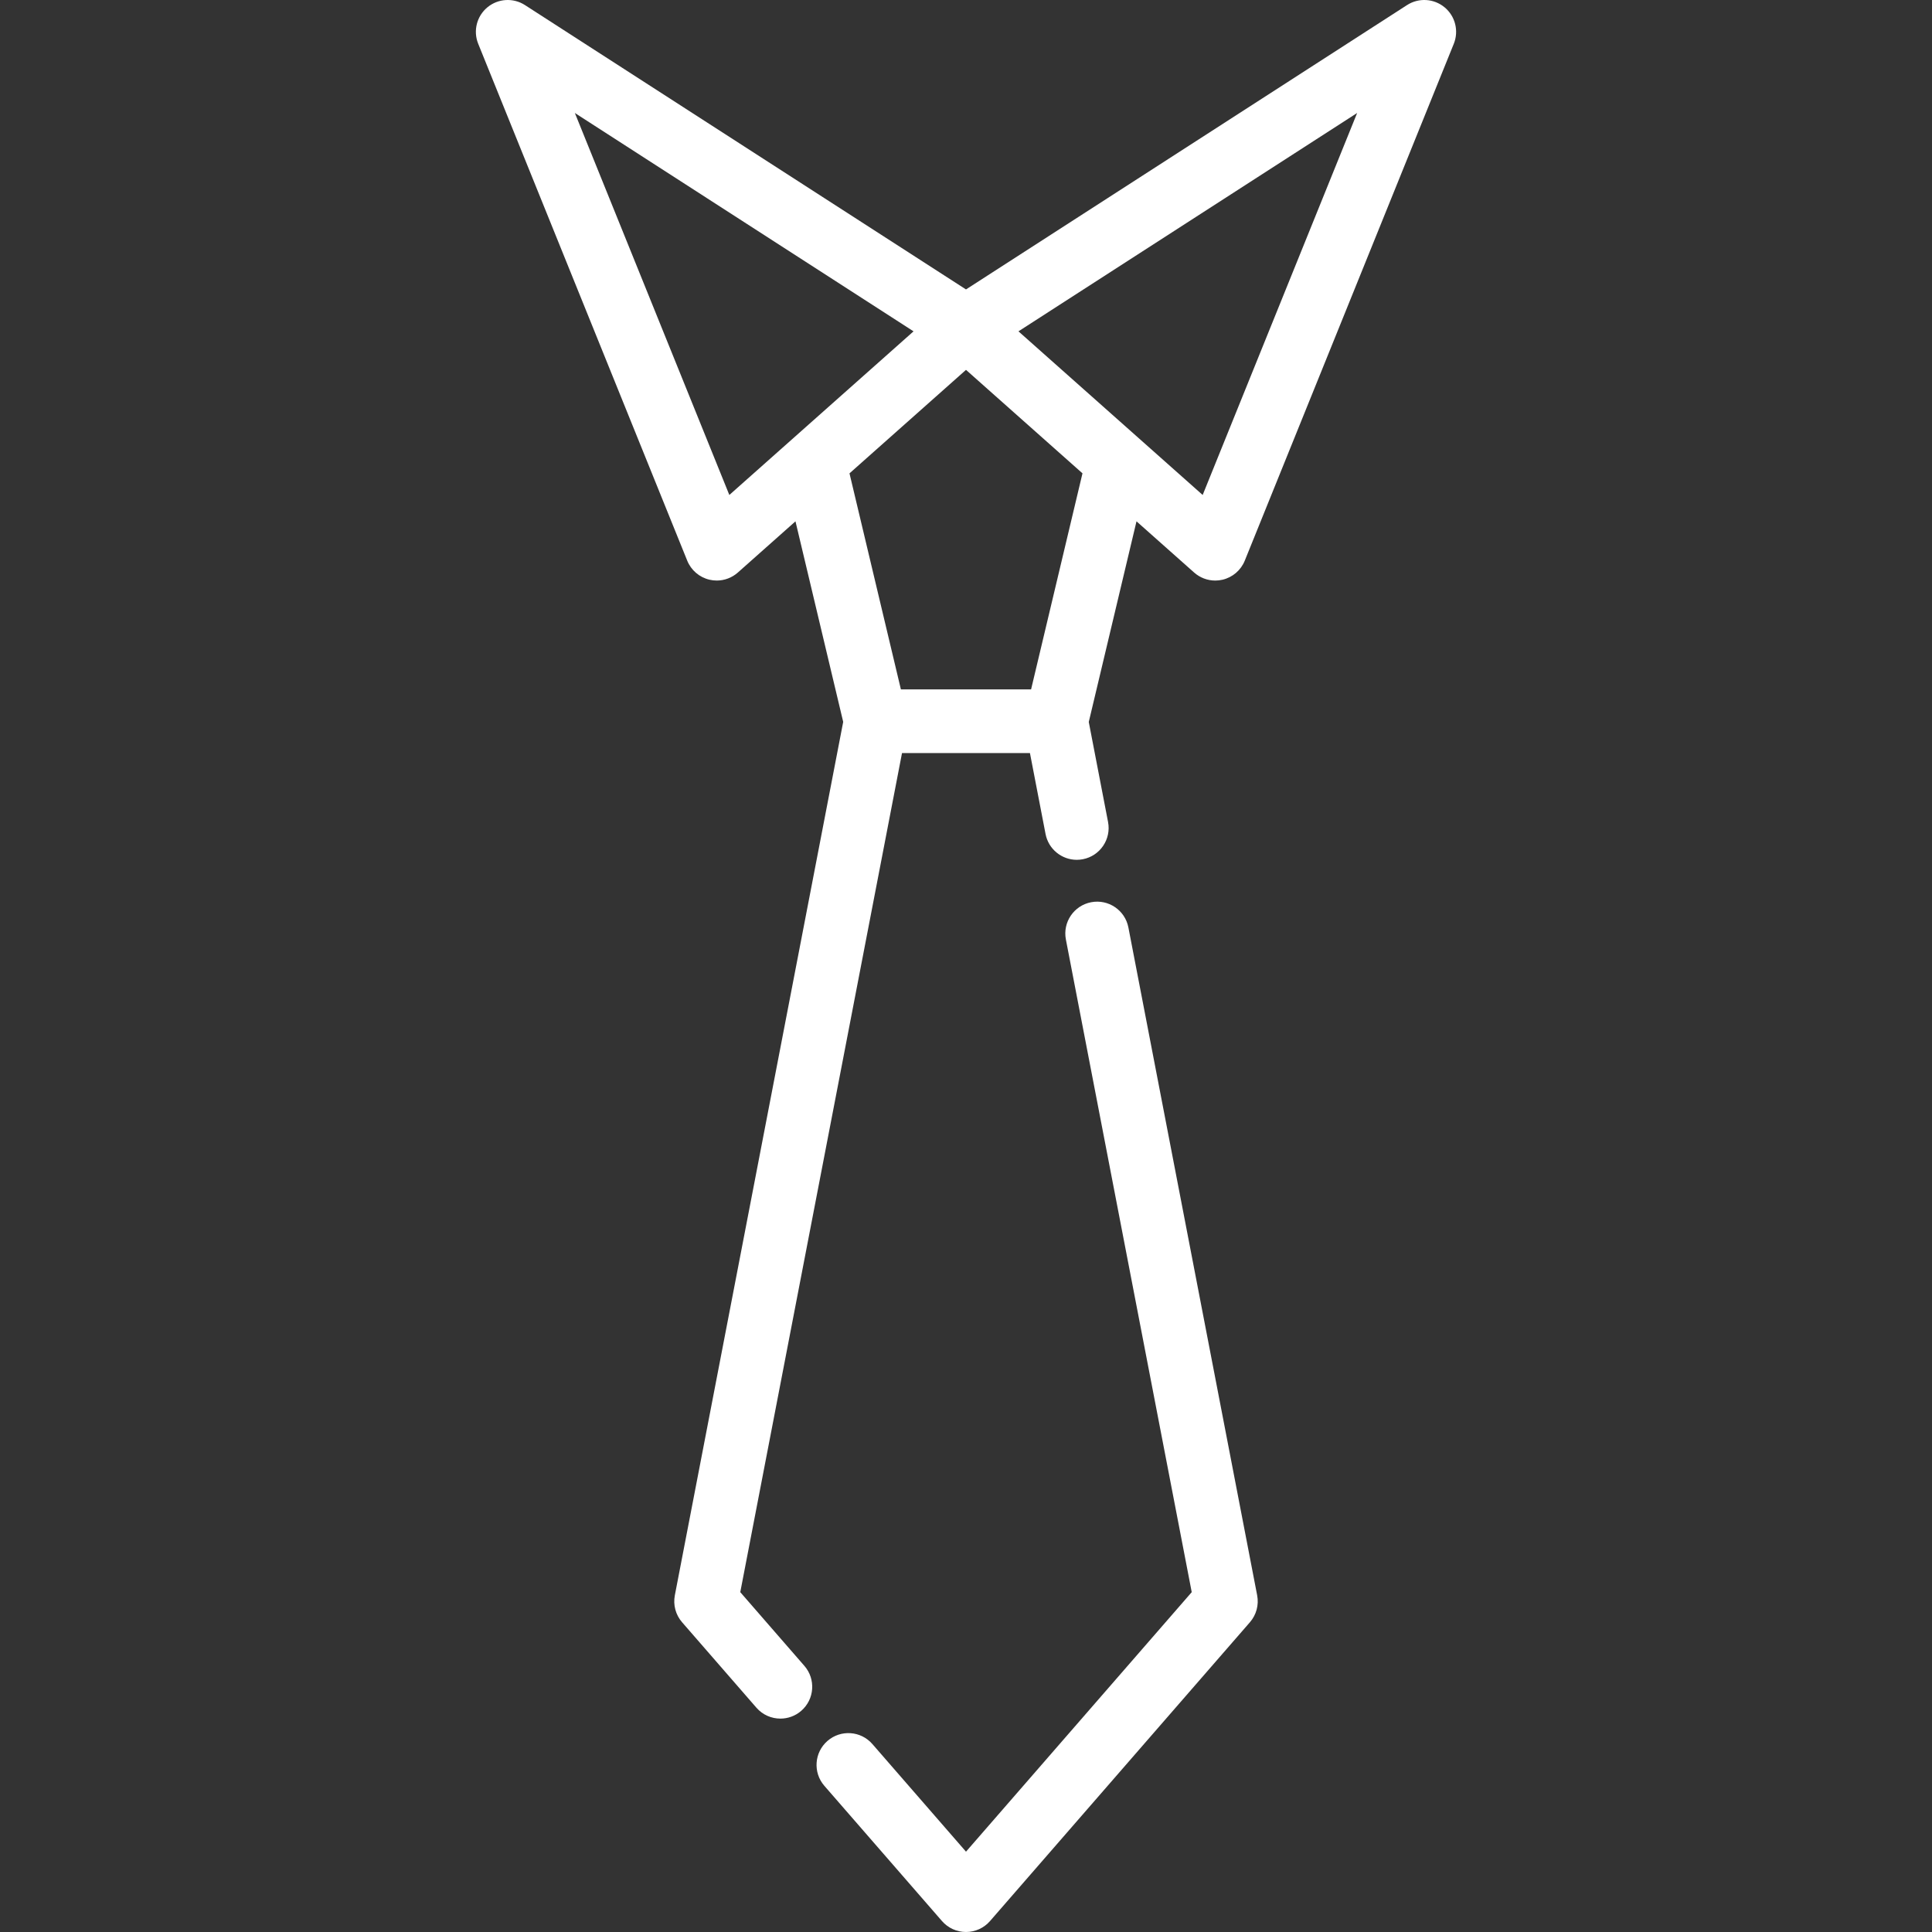
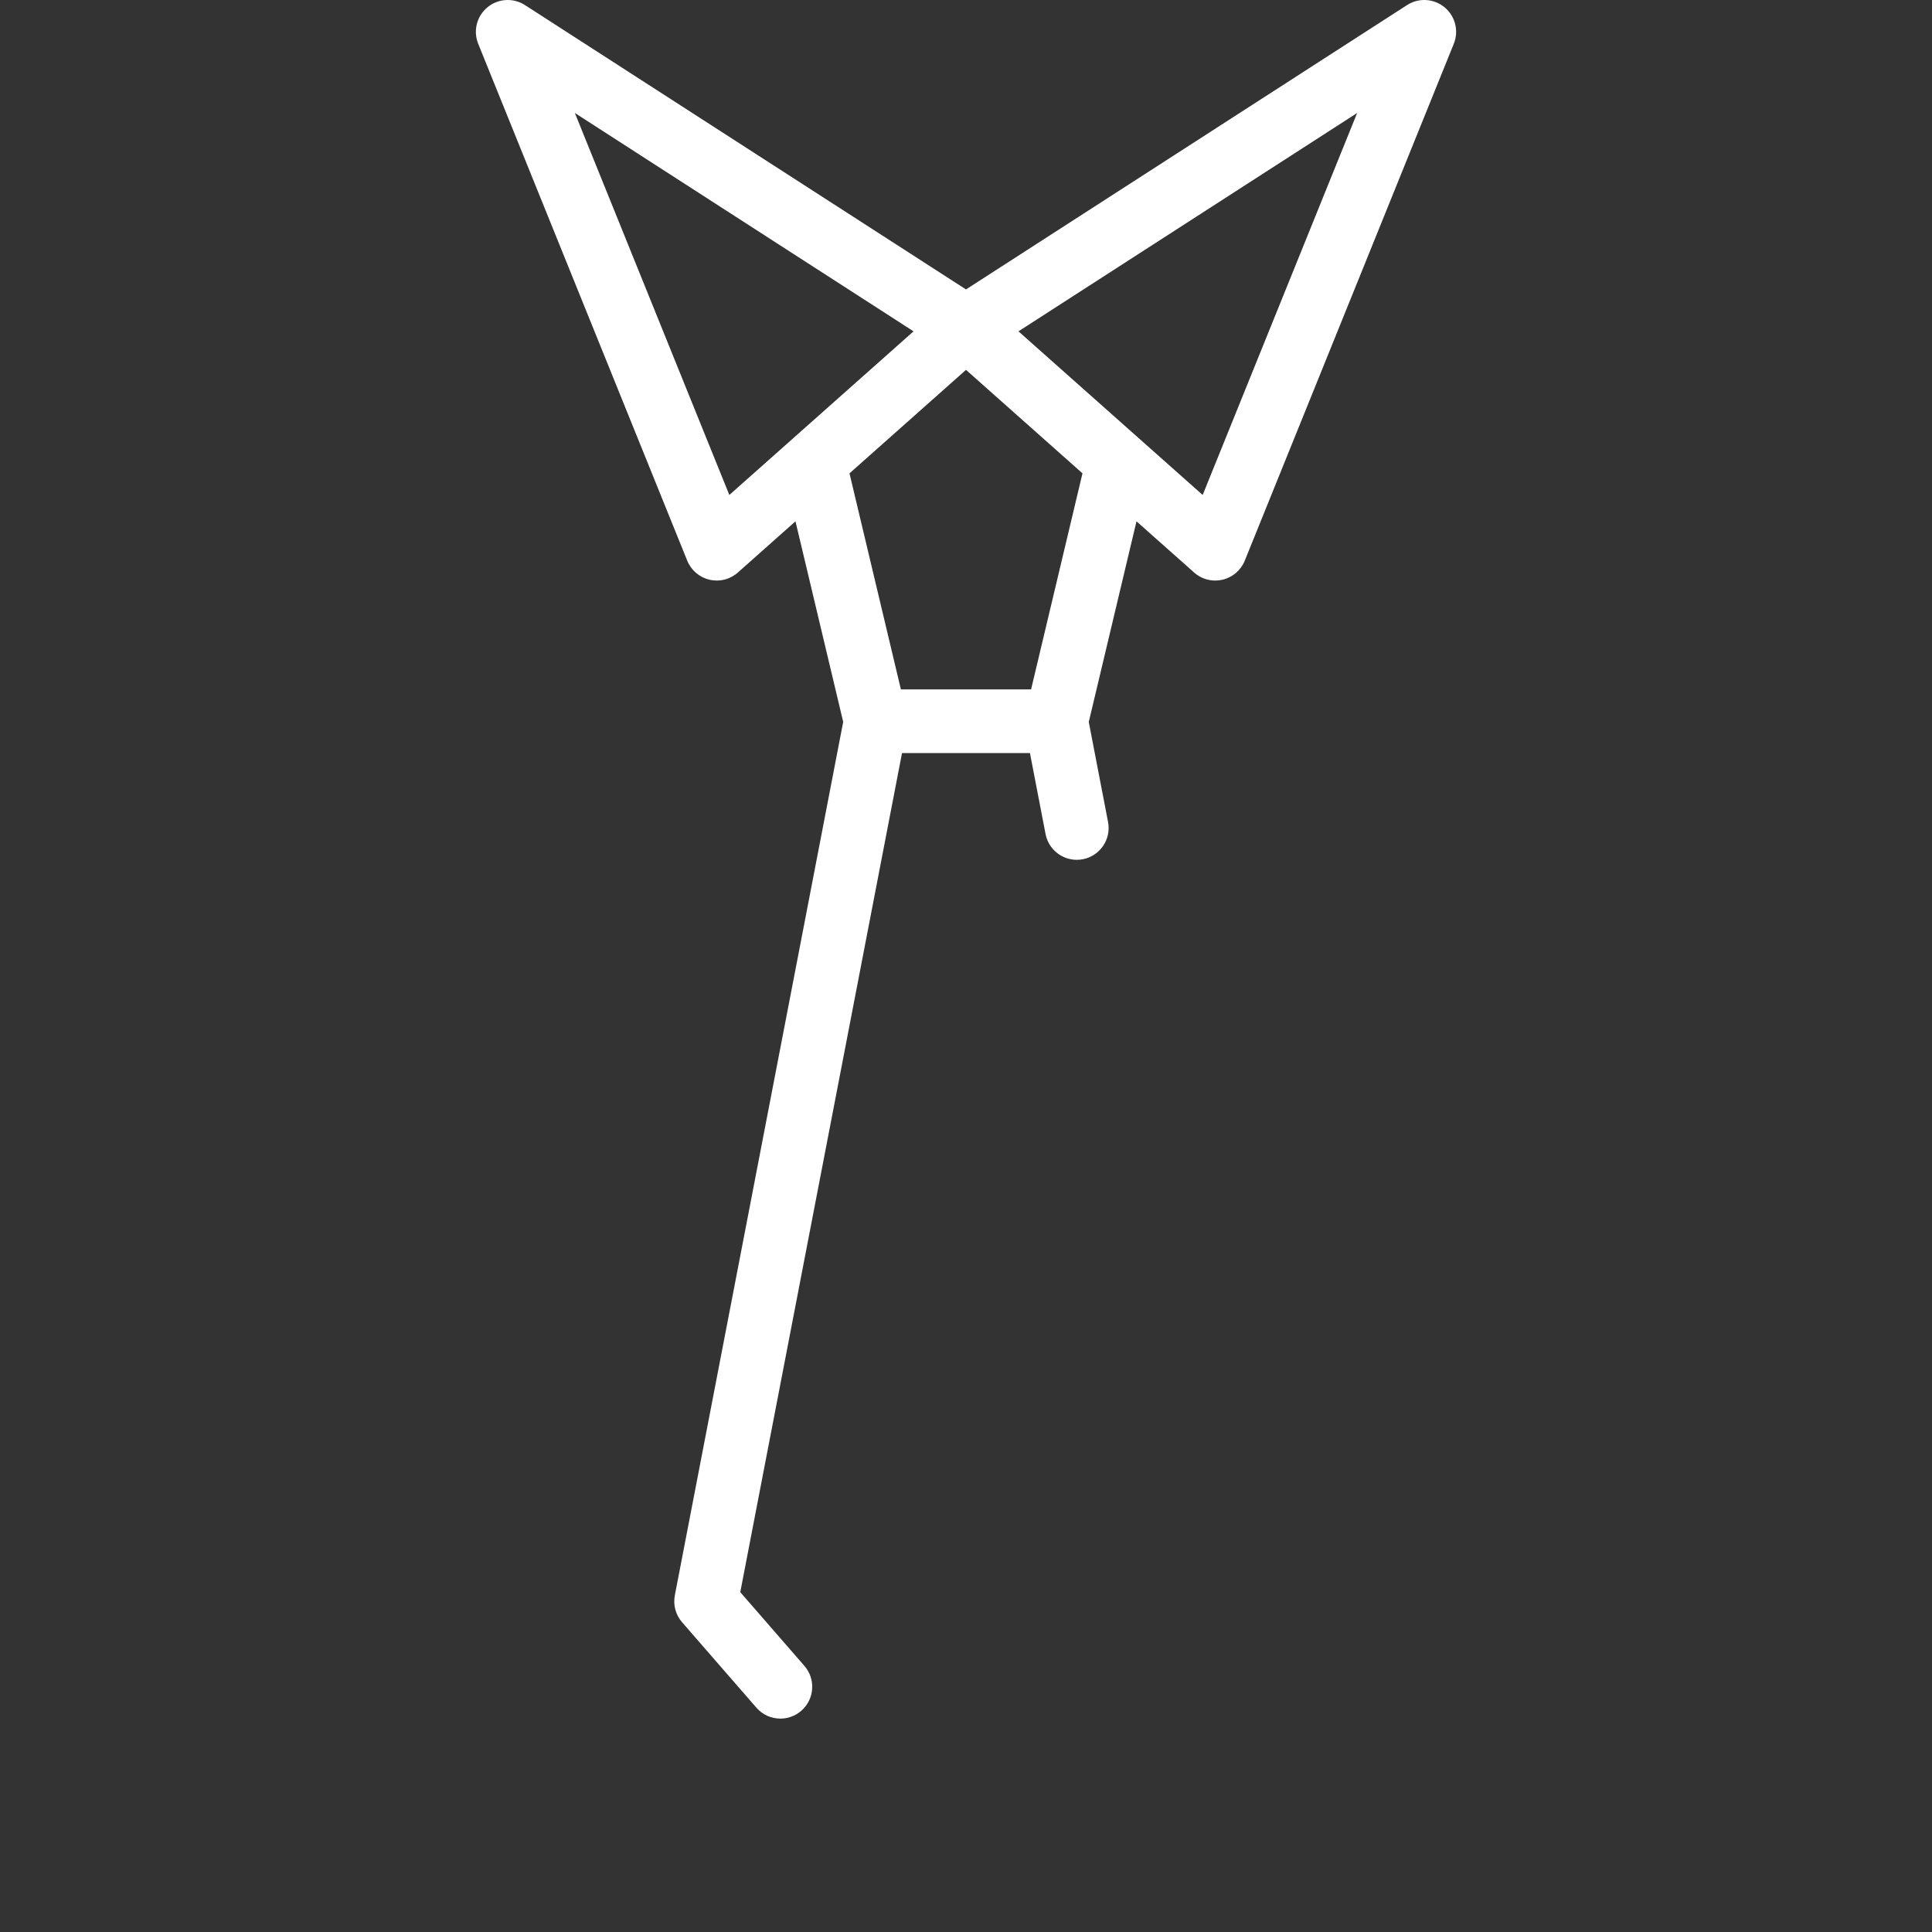
<svg xmlns="http://www.w3.org/2000/svg" fill="#fff" height="800px" width="800px" version="1.1" id="Layer_1" viewBox="0 0 512 512" xml:space="preserve">
  <rect x="0" y="0" width="512" height="512" fill="#333333" stroke="none" />
  <g>
    <g>
-       <path d="M333.161,422.777l-34.126-176.991c-0.882-4.574-5.302-7.566-9.878-6.684c-4.574,0.882-7.567,5.305-6.684,9.878    l33.348,172.958L256,490.714l-24.81-28.523c-3.057-3.515-8.385-3.885-11.899-0.829c-3.515,3.057-3.885,8.385-0.829,11.899    l31.174,35.84C251.239,510.943,253.56,512,256,512c2.441,0,4.761-1.057,6.364-2.899l68.879-79.191    C332.945,427.953,333.652,425.323,333.161,422.777z" />
-     </g>
+       </g>
  </g>
  <g>
    <g>
      <path d="M382.828,1.936c-2.834-2.344-6.857-2.583-9.948-0.59L255.998,76.702L139.118,1.346c-3.09-1.992-7.113-1.753-9.948,0.59    c-2.833,2.344-3.82,6.253-2.443,9.66l55.396,136.982c1.028,2.54,3.226,4.424,5.895,5.049c0.636,0.15,1.283,0.223,1.924,0.223    c2.041,0,4.041-0.742,5.599-2.128l15.268-13.563l12.646,53.148l-44.617,231.471c-0.491,2.546,0.216,5.175,1.917,7.131    l19.692,22.64c1.668,1.919,4.011,2.899,6.367,2.899c1.962,0,3.935-0.681,5.532-2.07c3.515-3.058,3.885-8.385,0.829-11.899    l-16.997-19.541l42.863-222.37h33.903l4.136,21.451c0.777,4.035,4.31,6.84,8.272,6.84c0.53,0,1.066-0.049,1.606-0.154    c4.574-0.882,7.567-5.305,6.684-9.878l-5.109-26.501l12.649-53.168l15.273,13.567c1.561,1.385,3.558,2.128,5.6,2.128    c0.641,0,1.288-0.073,1.924-0.223c2.669-0.625,4.867-2.509,5.895-5.049l55.396-136.982C386.649,8.188,385.661,4.28,382.828,1.936z     M193.281,131.173l-40.937-101.23l89.754,57.865L193.281,131.173z M273.248,182.7h-34.501l-13.623-57.255l30.876-27.427    l30.869,27.422L273.248,182.7z M318.719,131.173l-48.816-43.365l89.753-57.865L318.719,131.173z" />
    </g>
  </g>
</svg>